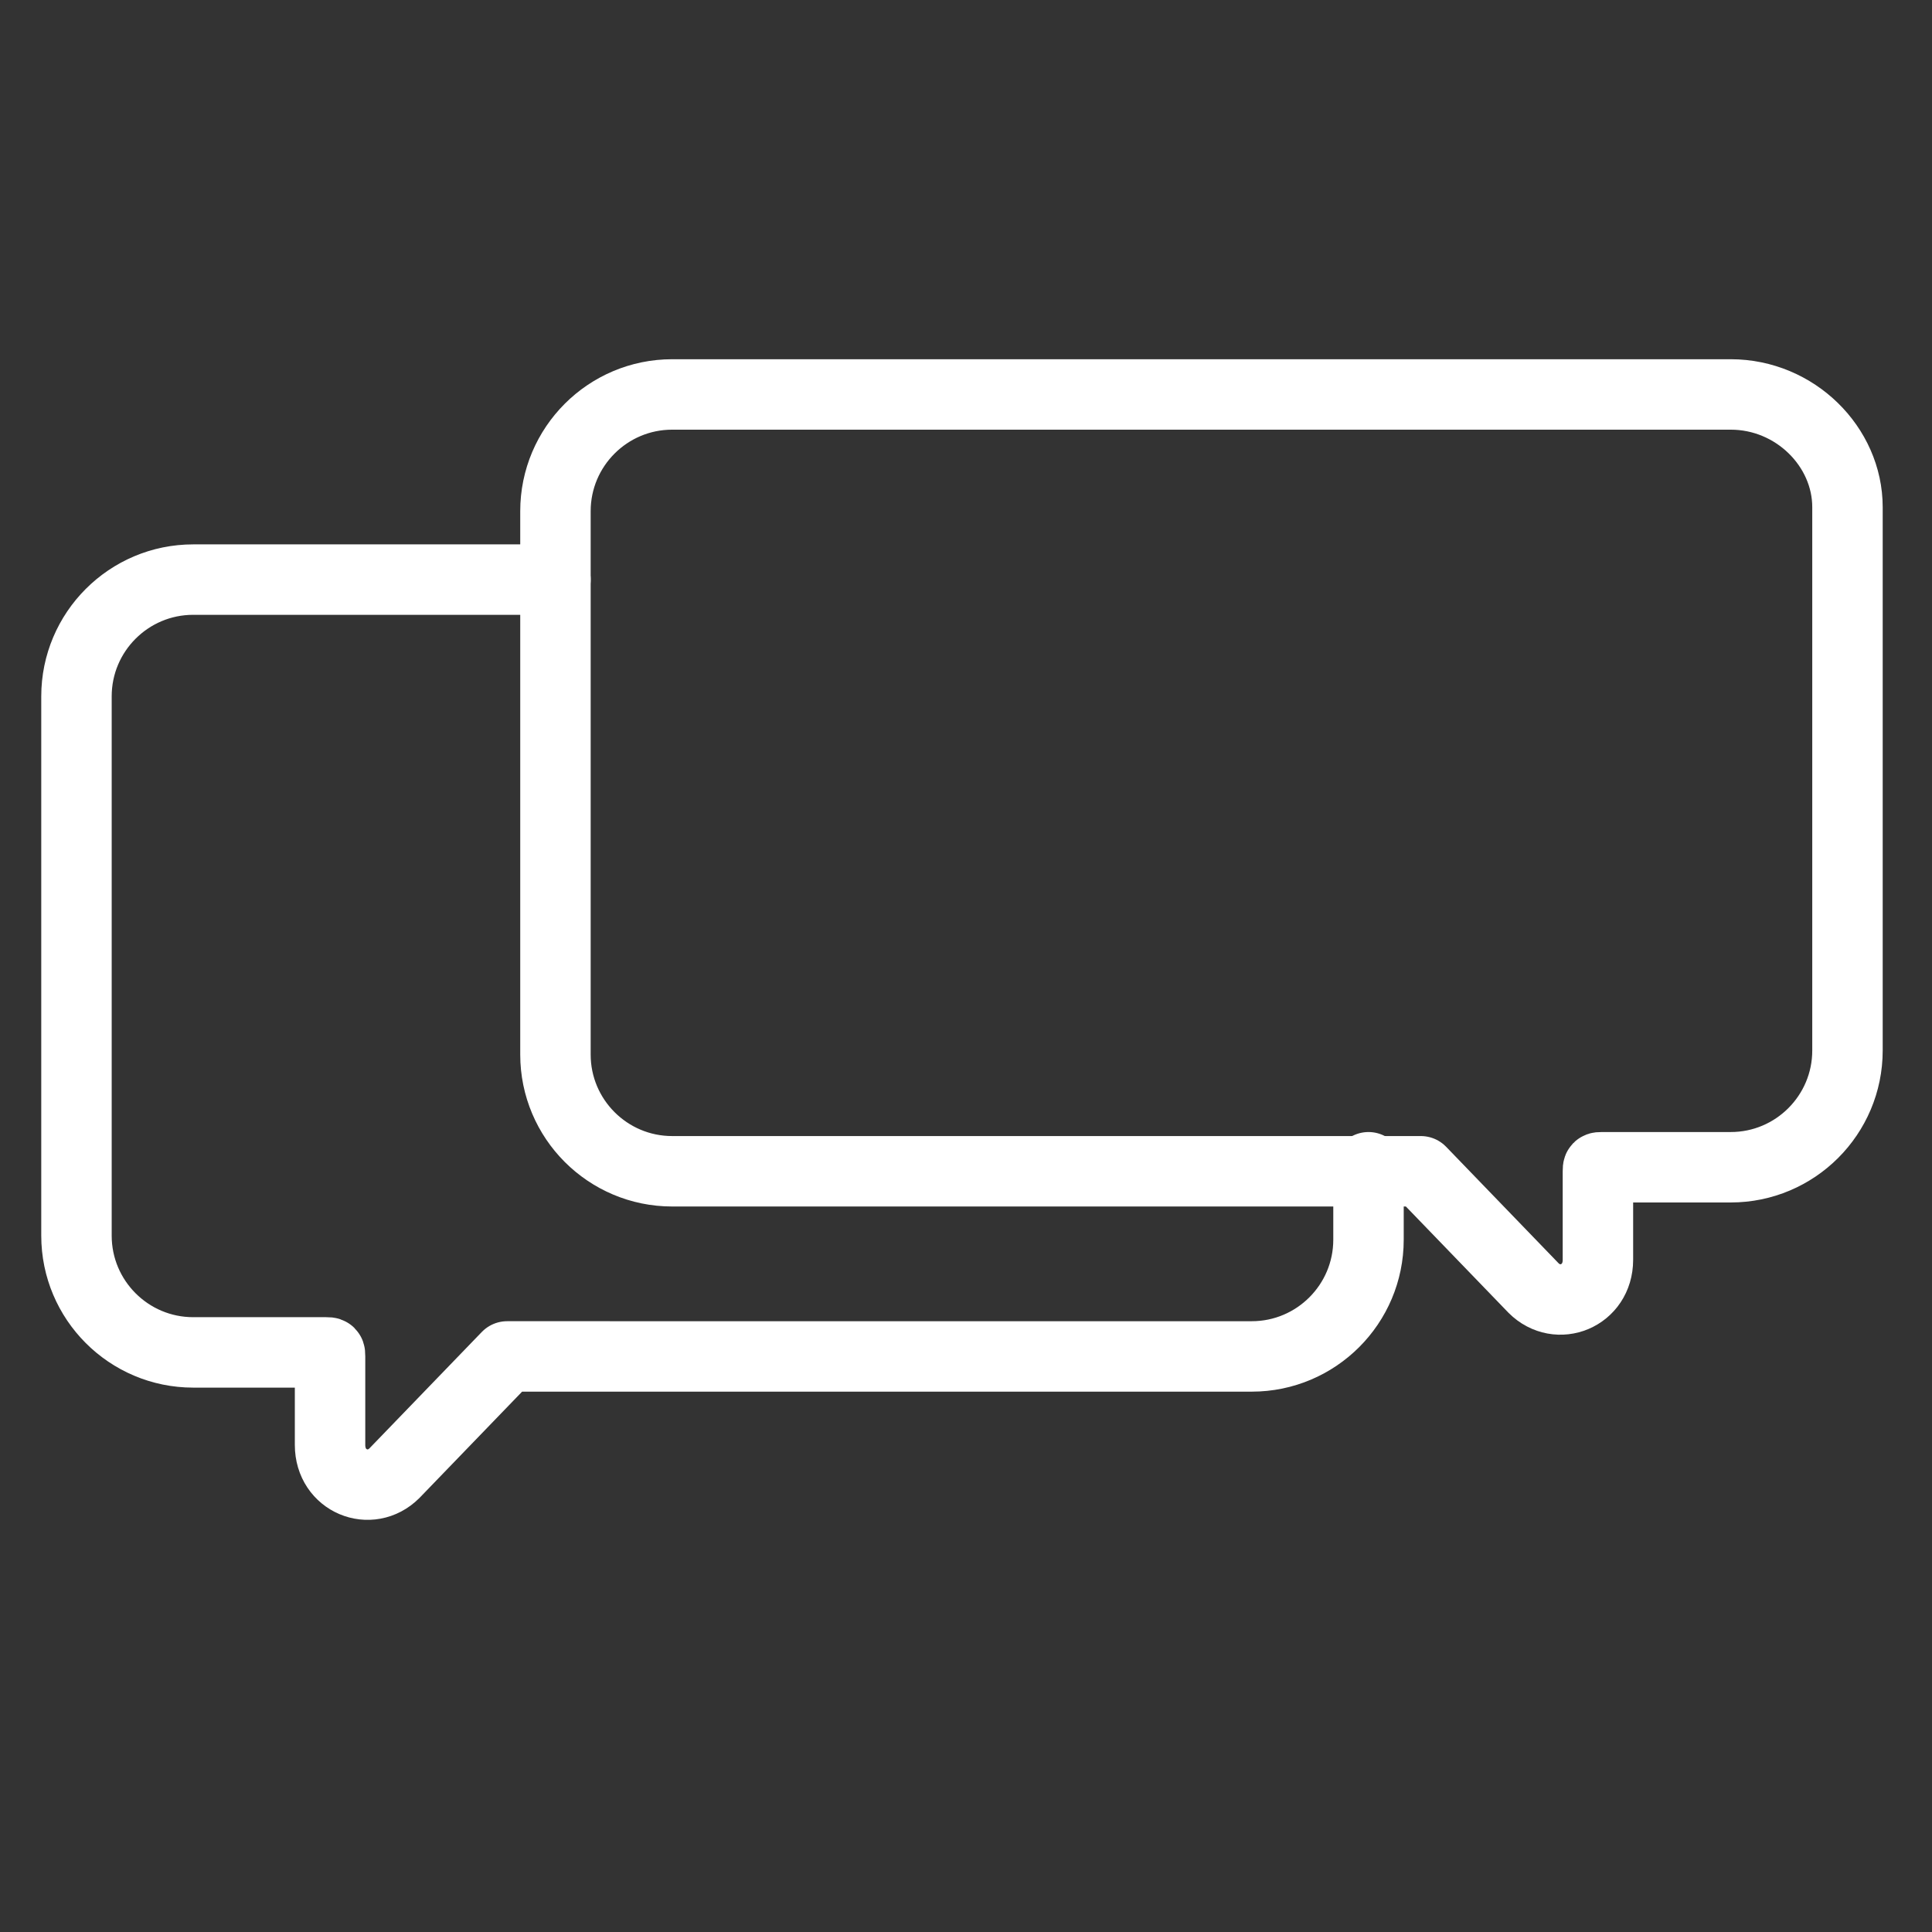
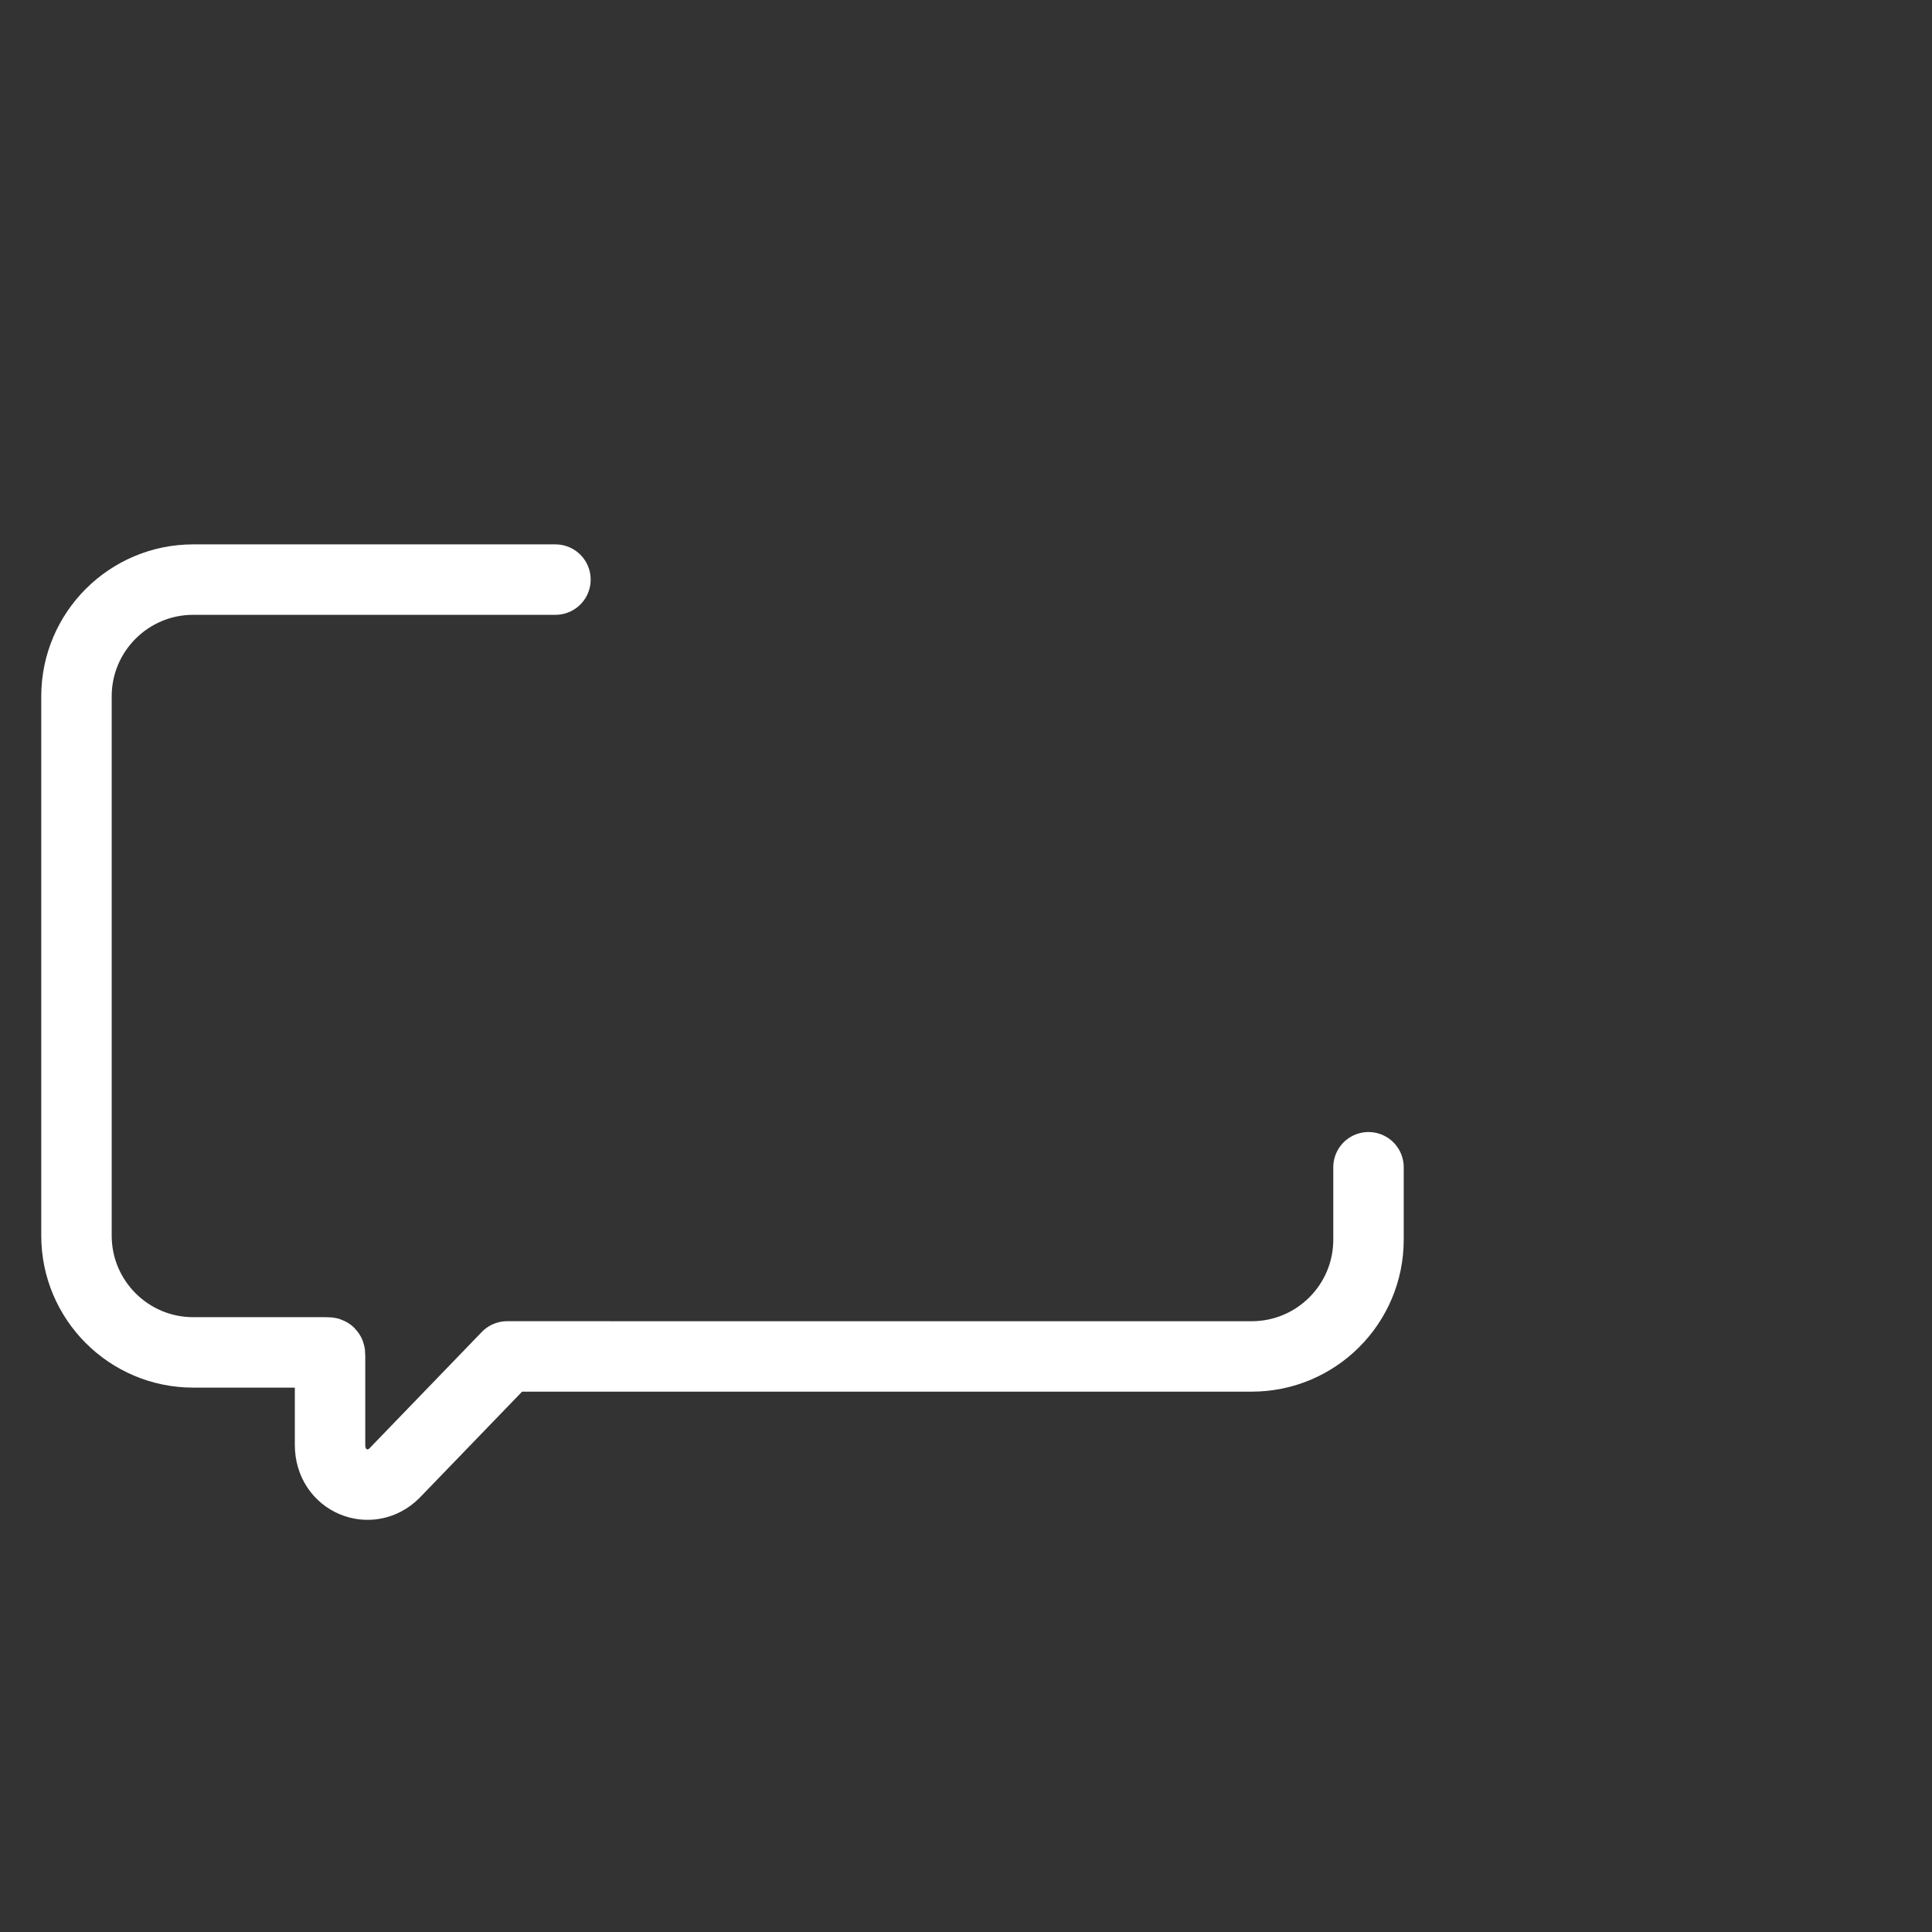
<svg xmlns="http://www.w3.org/2000/svg" version="1.1" id="Ebene_1" x="0px" y="0px" viewBox="0 0 48 48" style="enable-background:new 0 0 48 48;" xml:space="preserve">
  <rect x="0" y="0" width="48" height="48" fill="#333333" stroke="none" />
  <style type="text/css">
	.st0{fill:none;stroke:#FFFFFF;stroke-width:1.75;stroke-linecap:round;stroke-linejoin:round;stroke-miterlimit:10;}
</style>
  <g>
-     <path class="st0" d="M43,9.8H16.7c-1.6,0-2.9,1.3-2.9,2.9v13.5c0,1.6,1.3,2.9,2.9,2.9h18.5c0,0,0.1,0,0.1,0l2.8,2.9   c0.6,0.6,1.6,0.2,1.6-0.7v-2.2c0-0.1,0-0.1,0.1-0.1H43c1.6,0,2.9-1.3,2.9-2.9V12.6C45.9,11.1,44.6,9.8,43,9.8z" />
    <path class="st0" d="M34,29v1.8c0,1.6-1.3,2.9-2.9,2.9H12.7c0,0-0.1,0-0.1,0l-2.8,2.9c-0.6,0.6-1.6,0.2-1.6-0.7v-2.2   c0-0.1,0-0.1-0.1-0.1H4.8c-1.6,0-2.9-1.3-2.9-2.9V17.3c0-1.6,1.3-2.9,2.9-2.9h9" />
  </g>
</svg>